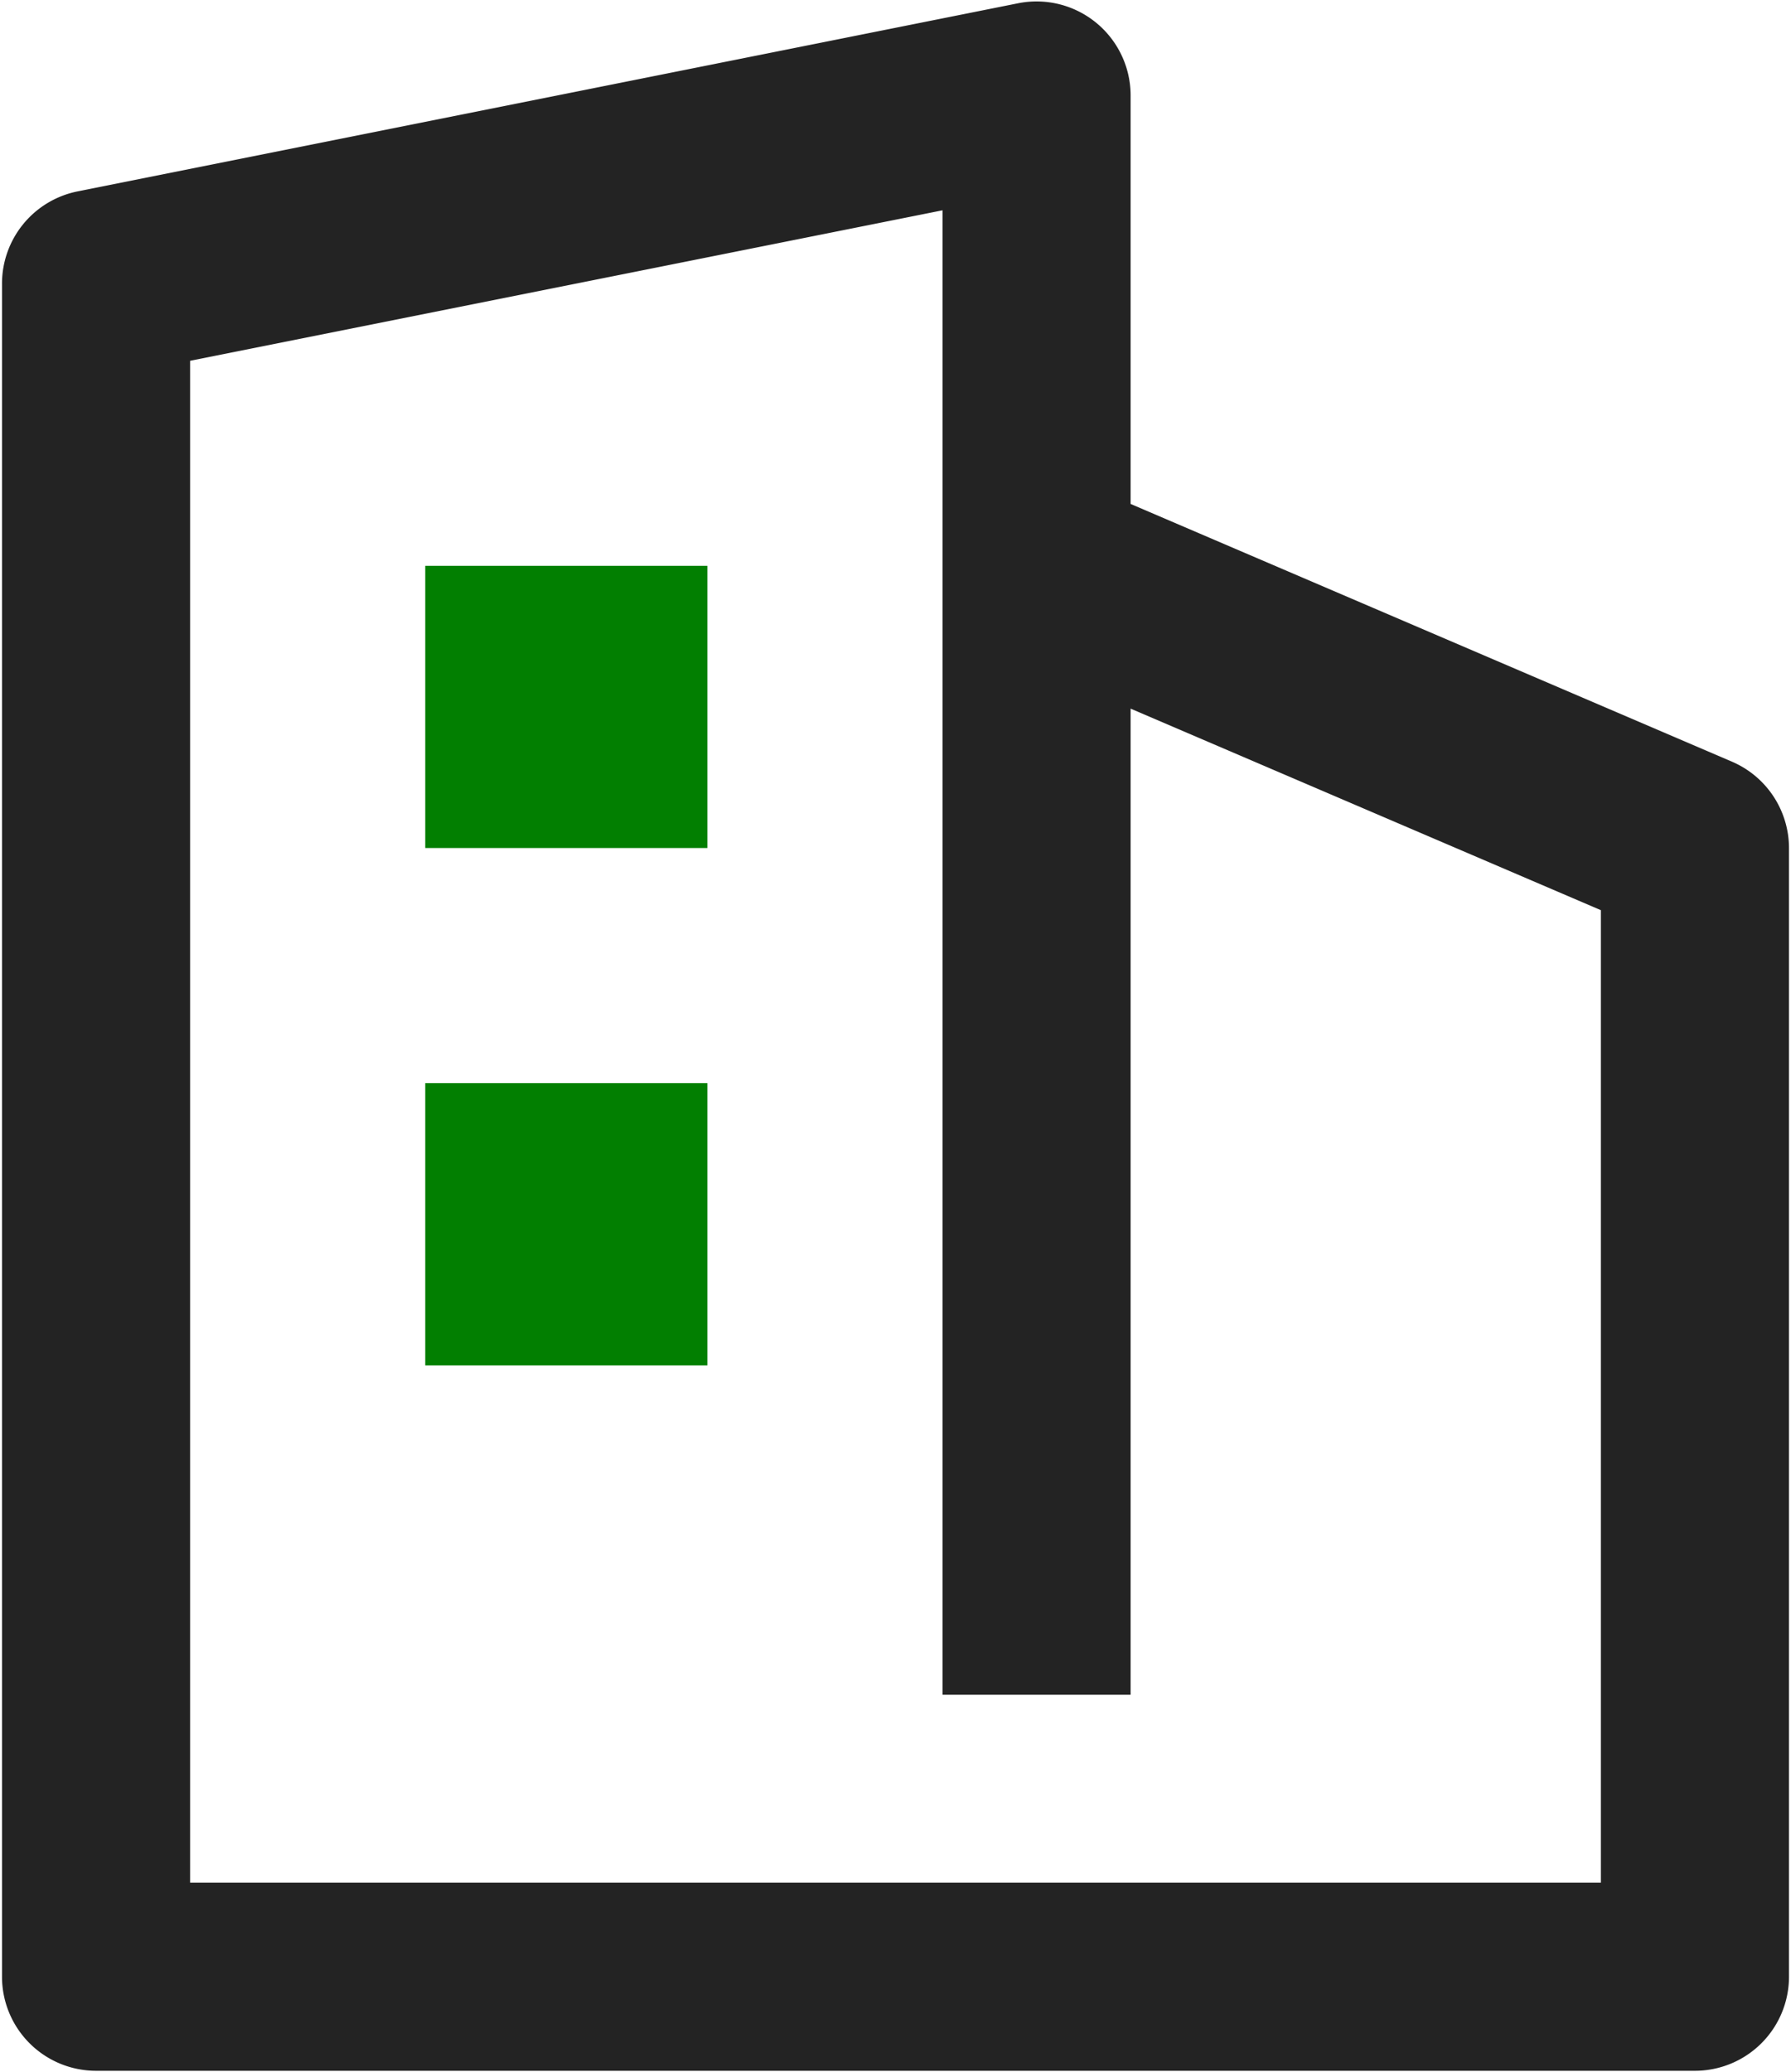
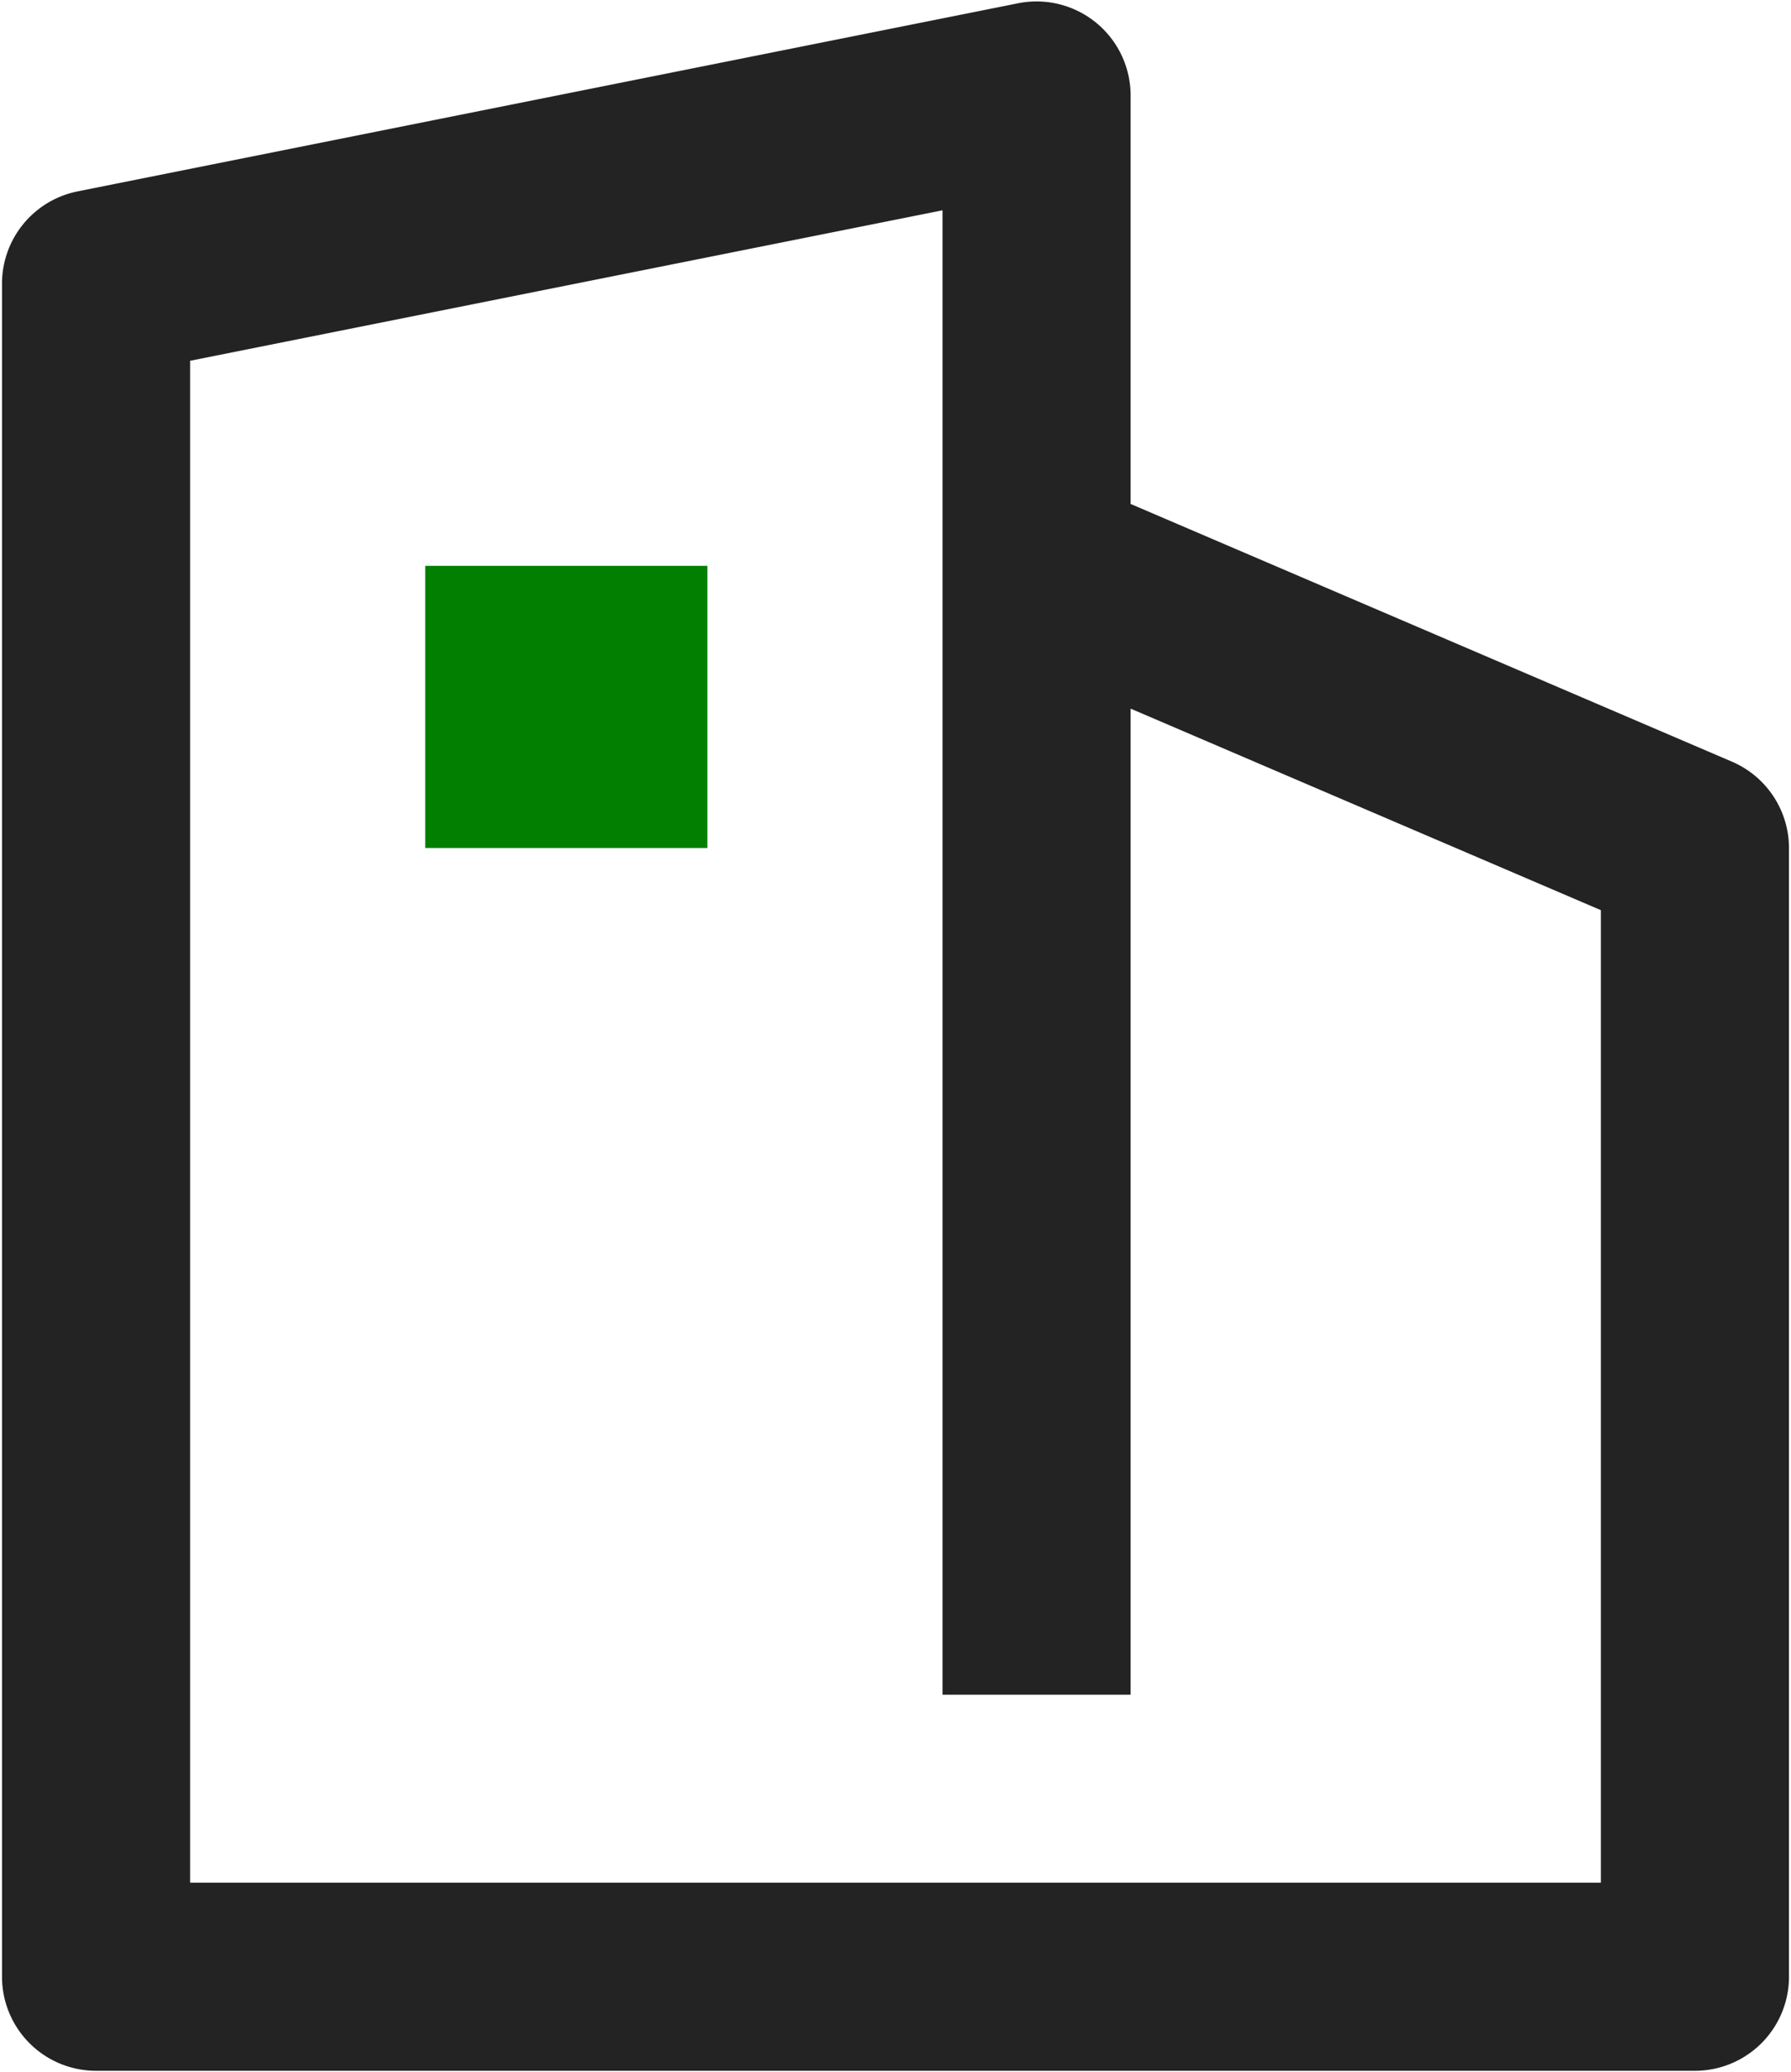
<svg xmlns="http://www.w3.org/2000/svg" id="图层_1" data-name="图层 1" viewBox="0 0 650 752">
  <defs>
    <style>.cls-1{fill:#232323;}.cls-2{fill:#027f01;}</style>
  </defs>
  <path class="cls-1" d="M581,683.21H69V130.93L342.06,76.32V615h68.27V257.16L581,330.3Zm47.58-406.8L410.33,182.88V34.68A34.14,34.14,0,0,0,369.47,1.19L28.14,69.46A34.13,34.13,0,0,0,.73,103V717.34a34.13,34.13,0,0,0,34.14,34.14H615.13a34.14,34.14,0,0,0,34.14-34.14V307.74a34.15,34.15,0,0,0-20.69-31.33Zm0,0" />
  <rect class="cls-2" x="154.33" y="205.34" width="102.4" height="102.4" />
-   <rect class="cls-2" x="154.33" y="393.08" width="102.4" height="102.4" />
</svg>